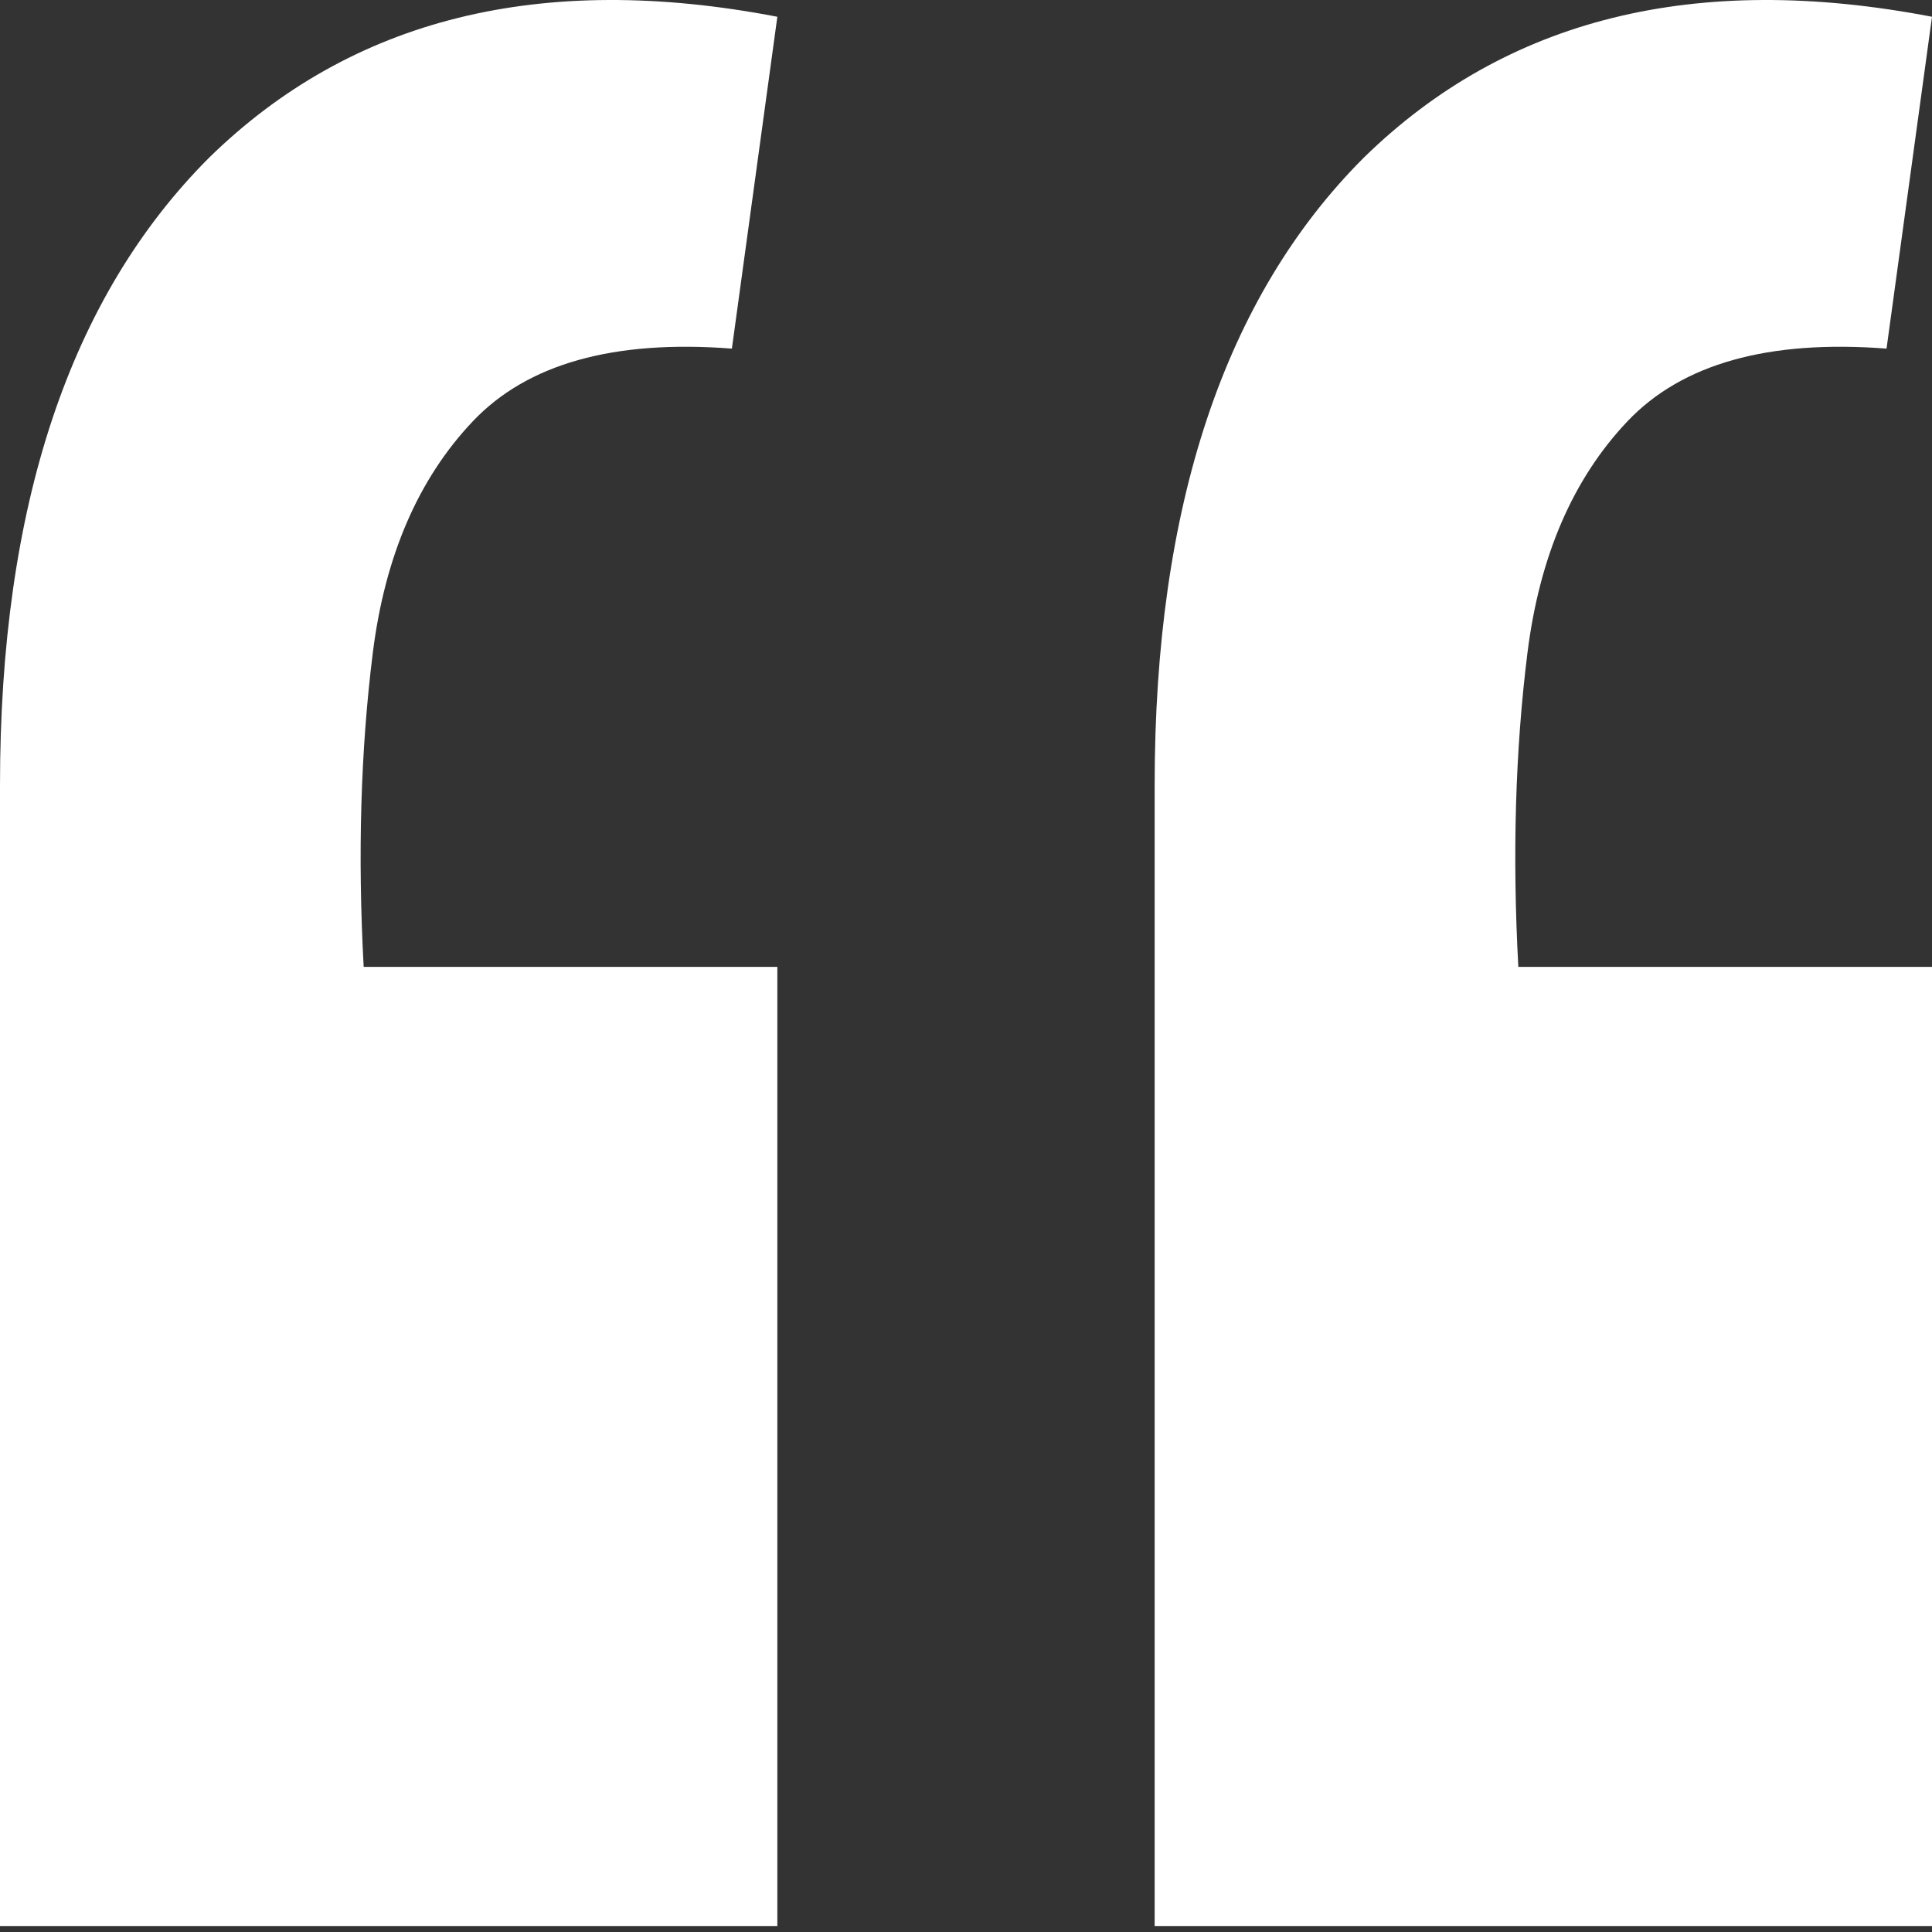
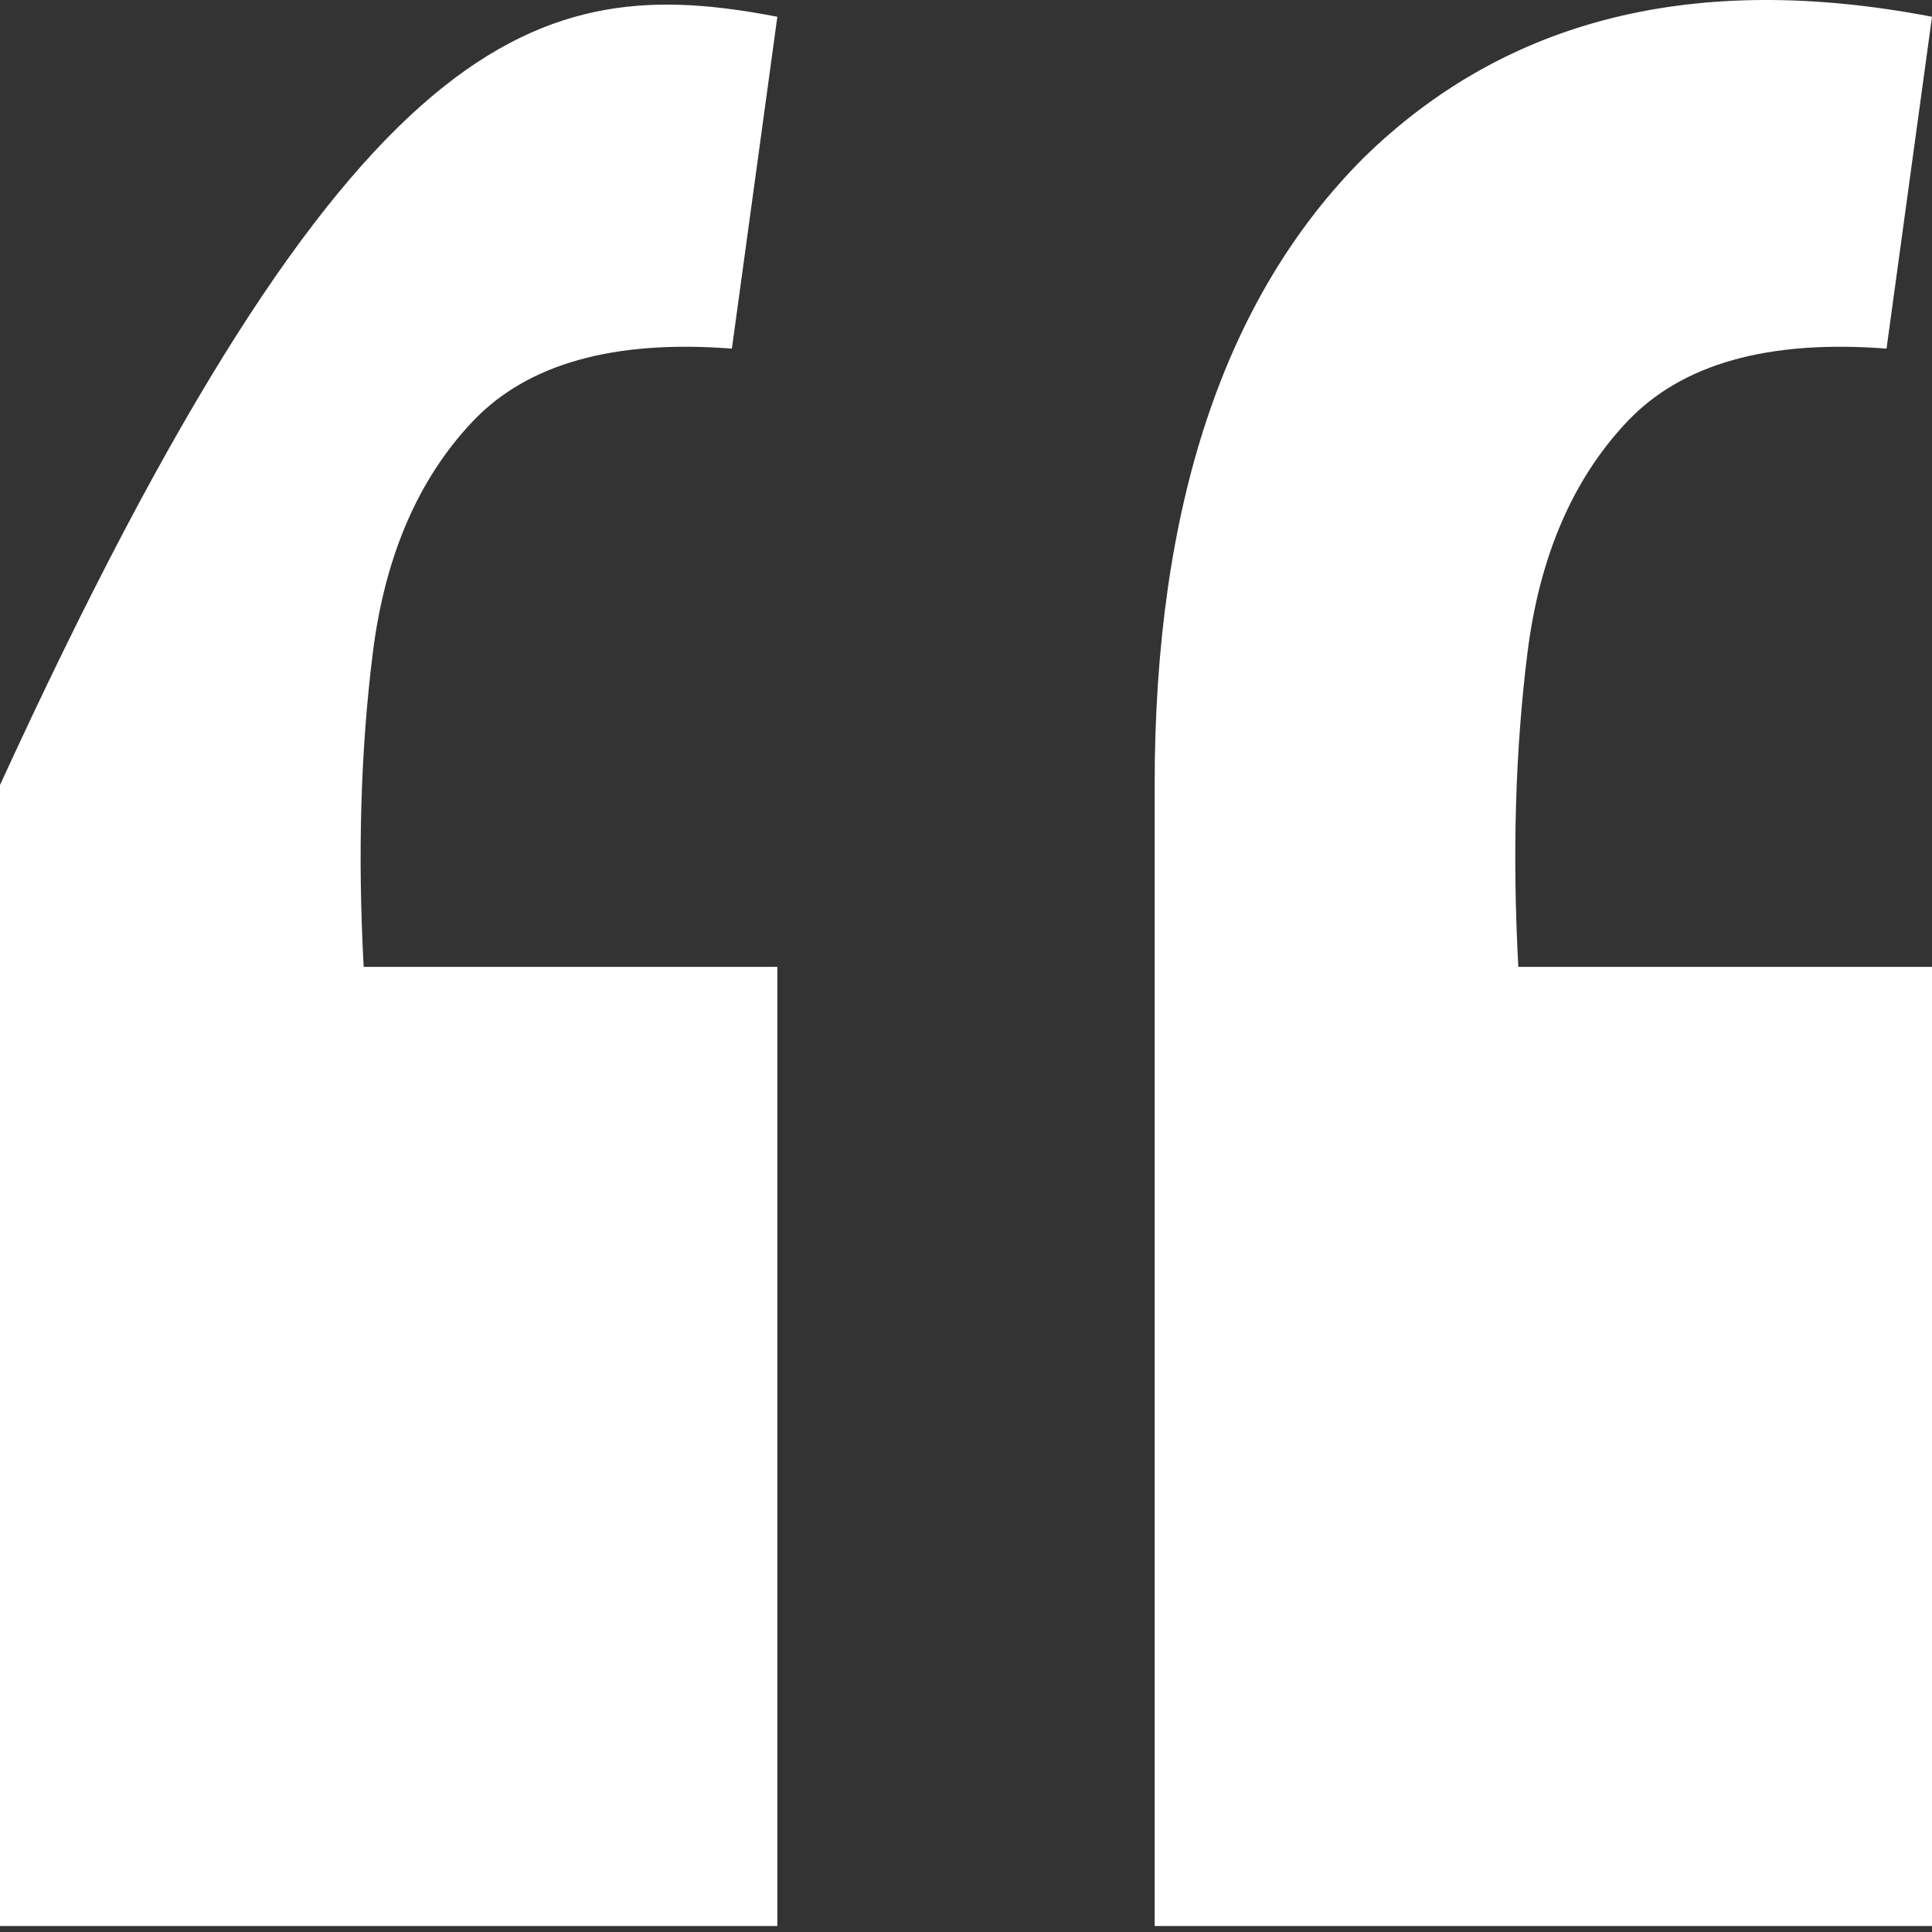
<svg xmlns="http://www.w3.org/2000/svg" width="34" height="34" viewBox="0 0 34 34" fill="none">
  <rect x="0" y="0" width="34" height="34" fill="#333333" stroke="none" />
-   <path id="aspas-icon" d="M34 0.295L33.2 6.135C31.12 5.975 29.6 6.402 28.64 7.415C27.68 8.428 27.093 9.788 26.88 11.495C26.667 13.202 26.613 15.042 26.72 17.015H34V33.895H20.32V13.815C20.32 8.908 21.547 5.228 24 2.775C26.507 0.322 29.84 -0.505 34 0.295ZM13.68 0.295L12.88 6.135C10.8 5.975 9.28 6.402 8.32 7.415C7.36 8.428 6.773 9.788 6.56 11.495C6.347 13.202 6.293 15.042 6.4 17.015H13.68V33.895H0V13.815C0 8.908 1.227 5.228 3.68 2.775C6.187 0.322 9.52 -0.505 13.68 0.295Z" fill="white" />
+   <path id="aspas-icon" d="M34 0.295L33.2 6.135C31.12 5.975 29.6 6.402 28.64 7.415C27.68 8.428 27.093 9.788 26.88 11.495C26.667 13.202 26.613 15.042 26.72 17.015H34V33.895H20.32V13.815C20.32 8.908 21.547 5.228 24 2.775C26.507 0.322 29.84 -0.505 34 0.295ZM13.68 0.295L12.88 6.135C10.8 5.975 9.28 6.402 8.32 7.415C7.36 8.428 6.773 9.788 6.56 11.495C6.347 13.202 6.293 15.042 6.4 17.015H13.68V33.895H0V13.815C6.187 0.322 9.52 -0.505 13.68 0.295Z" fill="white" />
</svg>